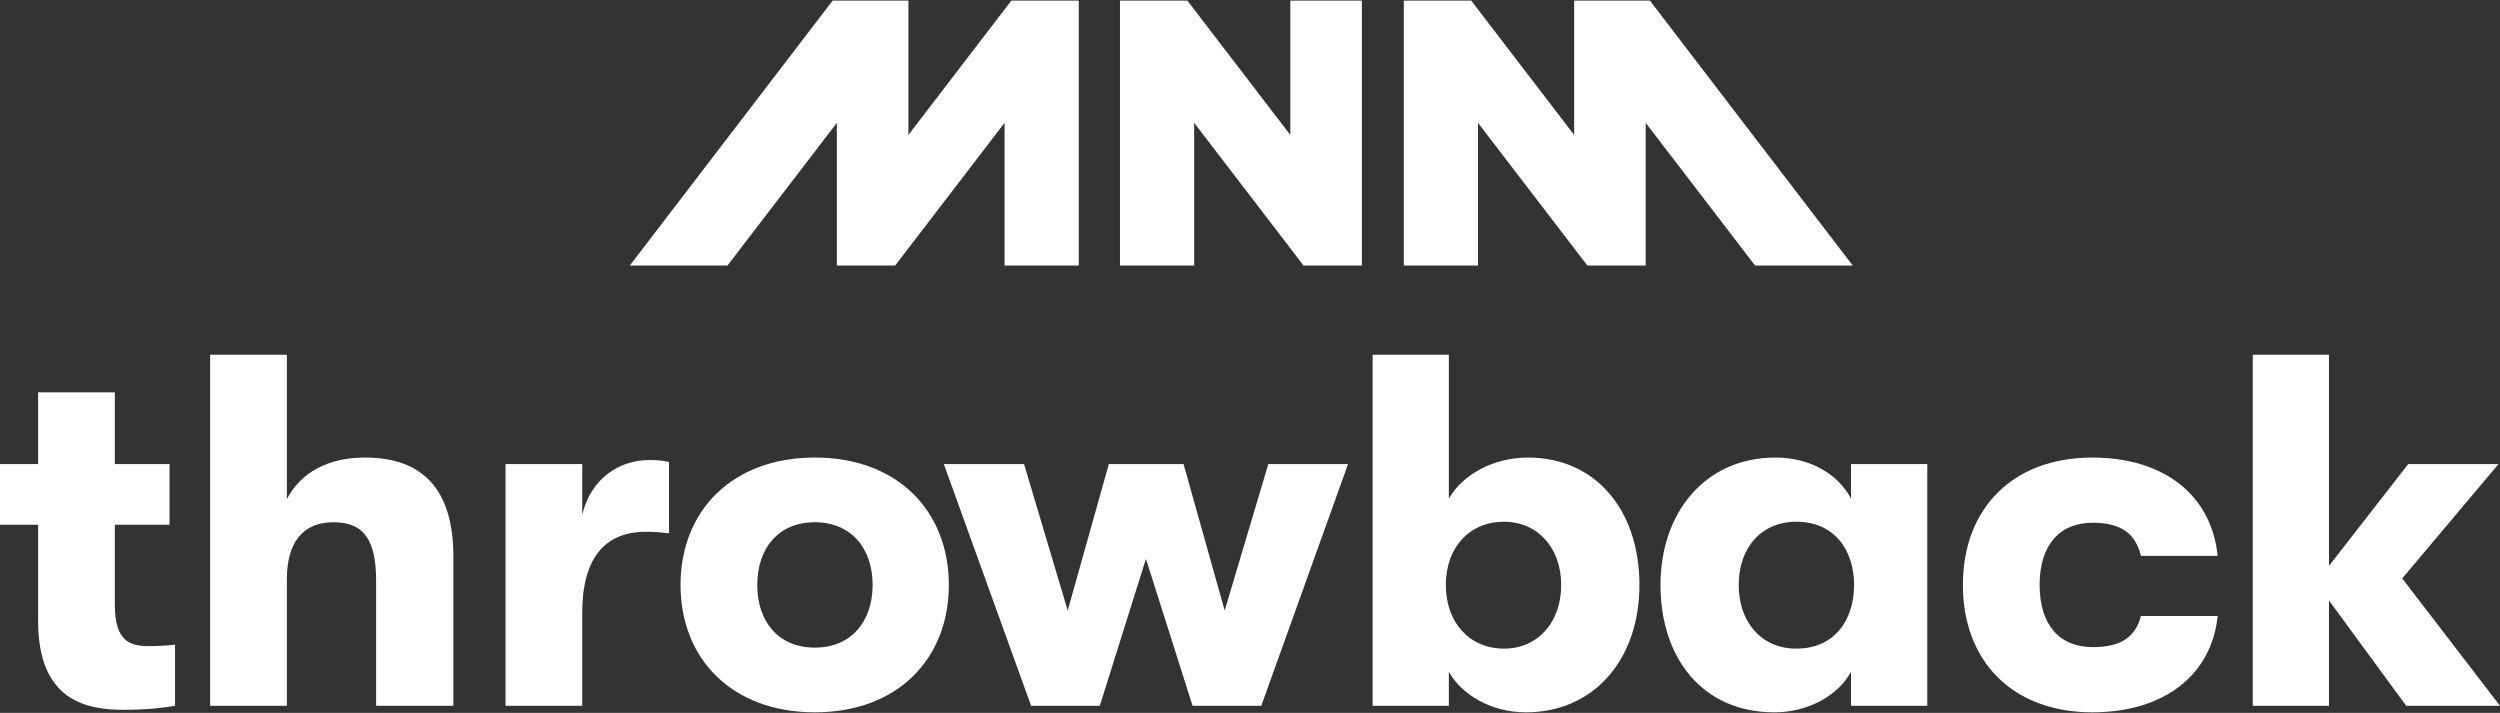
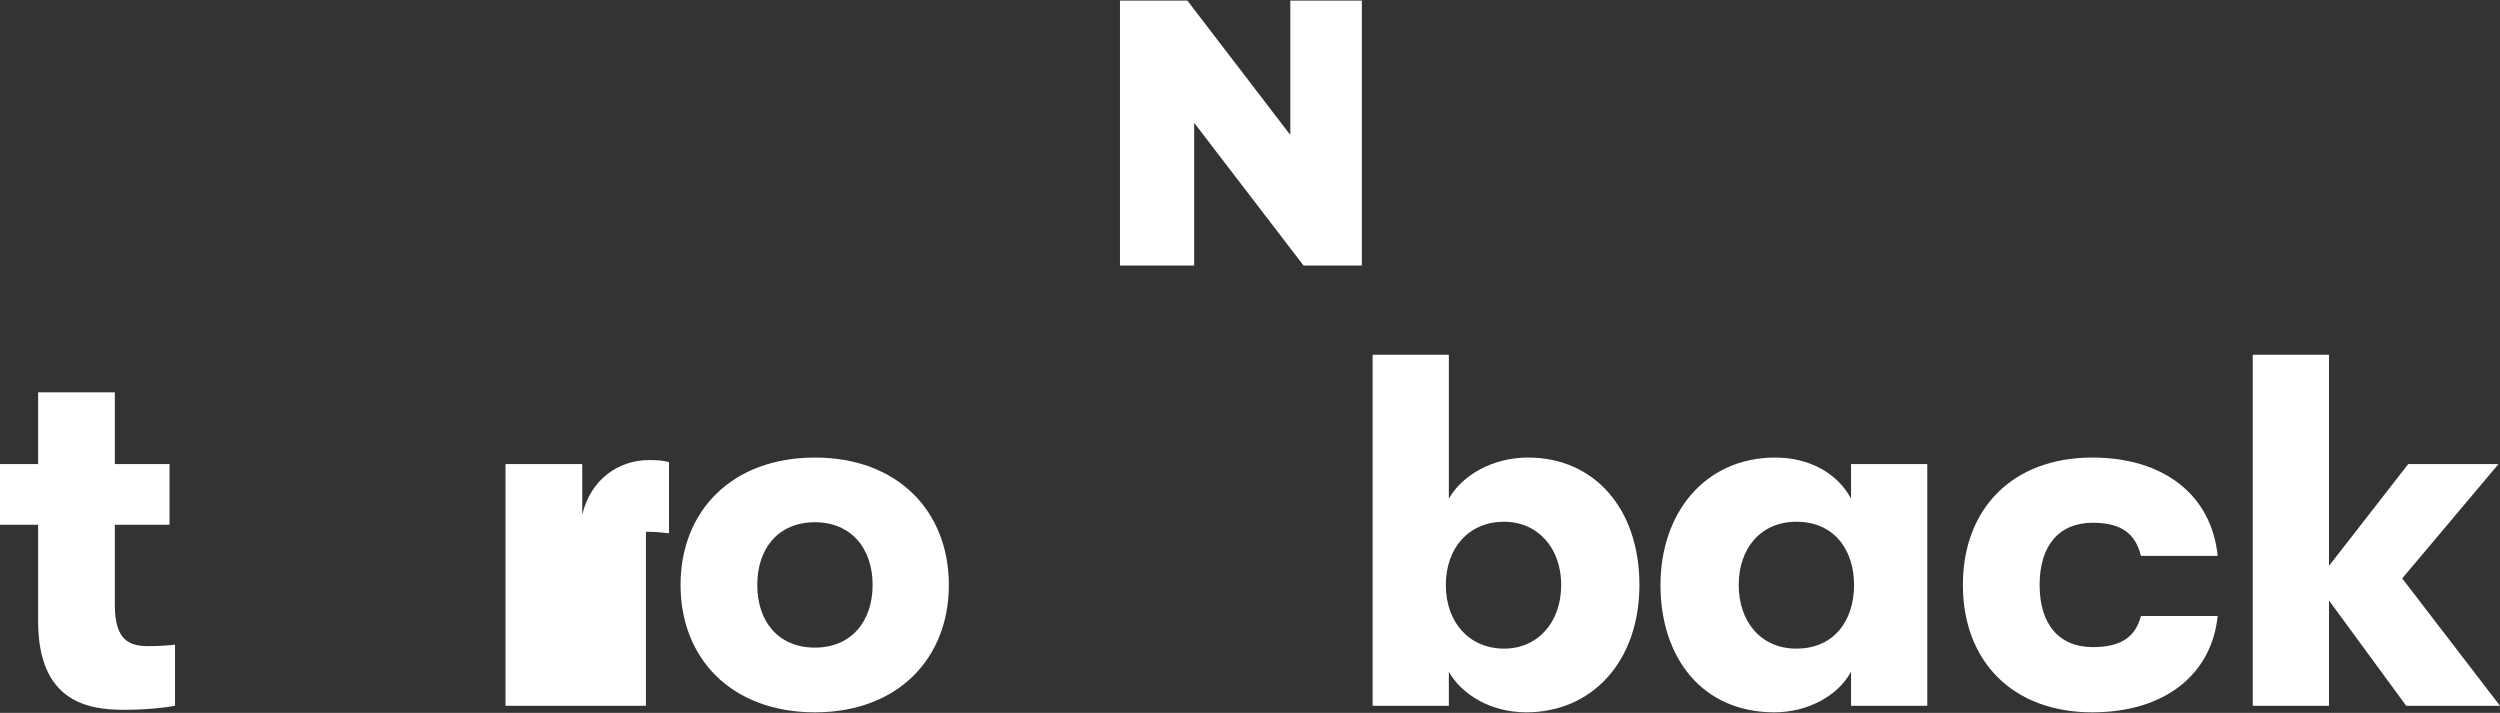
<svg xmlns="http://www.w3.org/2000/svg" width="512" height="146" viewBox="0 0 512 146" fill="none">
  <rect x="0" y="0" width="512" height="146" fill="#333333" stroke="none" />
  <path d="M35.846 132.017V144.548C33.586 144.958 29.889 145.369 25.369 145.369C17.974 145.369 7.806 143.726 7.806 127.19V107.469H0V95.041H7.806V80.354H23.52V95.041H34.716V107.469H23.52V123.903C23.52 131.195 26.499 132.325 30.402 132.325C32.148 132.325 34.408 132.223 35.846 132.017Z" fill="white" />
-   <path d="M92.849 113.94V144.547H77.031V119.076C77.031 110.756 74.669 106.956 68.301 106.956C62.036 106.956 58.749 111.064 58.749 118.664V144.547H43.035V72.651H58.749V102.231C61.625 96.685 67.274 93.706 74.772 93.706C86.789 93.706 92.849 100.485 92.849 113.94Z" fill="white" />
-   <path d="M103.53 95.041H119.244V105.415C120.99 98.02 126.845 94.22 132.905 94.22C134.753 94.22 135.78 94.322 137.013 94.631V109.215C135.164 109.01 134.24 108.907 132.288 108.907C123.764 108.907 119.244 114.453 119.244 125.444V144.547H103.53V95.041Z" fill="white" />
+   <path d="M103.53 95.041H119.244V105.415C120.99 98.02 126.845 94.22 132.905 94.22C134.753 94.22 135.78 94.322 137.013 94.631V109.215C135.164 109.01 134.24 108.907 132.288 108.907V144.547H103.53V95.041Z" fill="white" />
  <path d="M178.713 119.795C178.713 112.297 174.296 106.956 166.901 106.956C159.403 106.956 155.089 112.297 155.089 119.795C155.089 127.292 159.403 132.633 166.901 132.633C174.296 132.633 178.713 127.292 178.713 119.795ZM139.375 119.795C139.375 104.696 149.851 93.707 166.901 93.707C183.848 93.707 194.325 104.696 194.325 119.795C194.325 134.893 183.848 145.883 166.901 145.883C149.851 145.883 139.375 134.893 139.375 119.795Z" fill="white" />
-   <path d="M193.297 95.041H209.731L218.666 125.033L227.089 95.041H242.392L250.815 125.033L259.75 95.041H276.081L258.313 144.547H244.241L234.689 114.453L225.24 144.547H211.169L193.297 95.041Z" fill="white" />
  <path d="M319.732 119.795C319.732 112.194 314.904 106.853 308.023 106.853C300.936 106.853 296.108 112.091 296.108 119.795C296.108 127.6 301.038 132.839 308.023 132.839C314.904 132.839 319.732 127.498 319.732 119.795ZM335.754 119.795C335.754 135.304 326.202 145.883 312.542 145.883C305.249 145.883 299.292 142.185 296.724 137.563V144.548H281.113V72.651H296.724V102.129C299.395 97.404 305.558 93.707 312.953 93.707C326.51 93.707 335.754 104.183 335.754 119.795Z" fill="white" />
  <path d="M379.713 119.795C379.713 112.708 375.707 106.853 367.901 106.853C360.608 106.853 356.089 112.297 356.089 119.795C356.089 127.292 360.608 132.839 367.901 132.839C375.707 132.839 379.713 126.984 379.713 119.795ZM340.067 119.795C340.067 105.005 349.208 93.707 363.587 93.707C370.777 93.707 376.426 97.096 379.096 102.129V95.042H394.708V144.548H379.096V137.563C376.426 142.493 370.263 145.883 363.382 145.883C348.592 145.883 340.067 134.688 340.067 119.795Z" fill="white" />
  <path d="M401.999 119.795C401.999 104.183 412.167 93.707 428.498 93.707C443.288 93.707 452.942 101.512 454.175 113.837H438.461C437.331 109.215 434.352 107.059 428.6 107.059C421.822 107.059 417.713 111.578 417.713 119.795C417.713 128.011 421.822 132.53 428.6 132.53C434.352 132.53 437.331 130.476 438.461 126.163H454.175C452.942 138.18 443.288 145.883 428.498 145.883C412.167 145.883 401.999 135.407 401.999 119.795Z" fill="white" />
  <path d="M492.794 144.548L476.976 122.978V144.548H461.364V72.651H476.976V115.892L493.204 95.042H511.692L491.972 118.46L512 144.548H492.794Z" fill="white" />
-   <path d="M207.128 0.117L186.04 27.639V0.117H170.535L128.981 54.386H148.982L171.388 25.159V54.386H183.326L205.732 25.159V54.386H220.926V0.117H207.128Z" fill="white" />
-   <path d="M322.387 0.117V27.639L301.3 0.117H287.5V54.386H302.695V25.159L325.1 54.386H337.039V25.159L359.445 54.386H379.446L337.892 0.117H322.387Z" fill="white" />
  <path d="M264.256 0.117V27.639L243.169 0.117H229.37V54.386H244.566V25.159L266.97 54.386H278.909V0.117H264.256Z" fill="white" />
</svg>